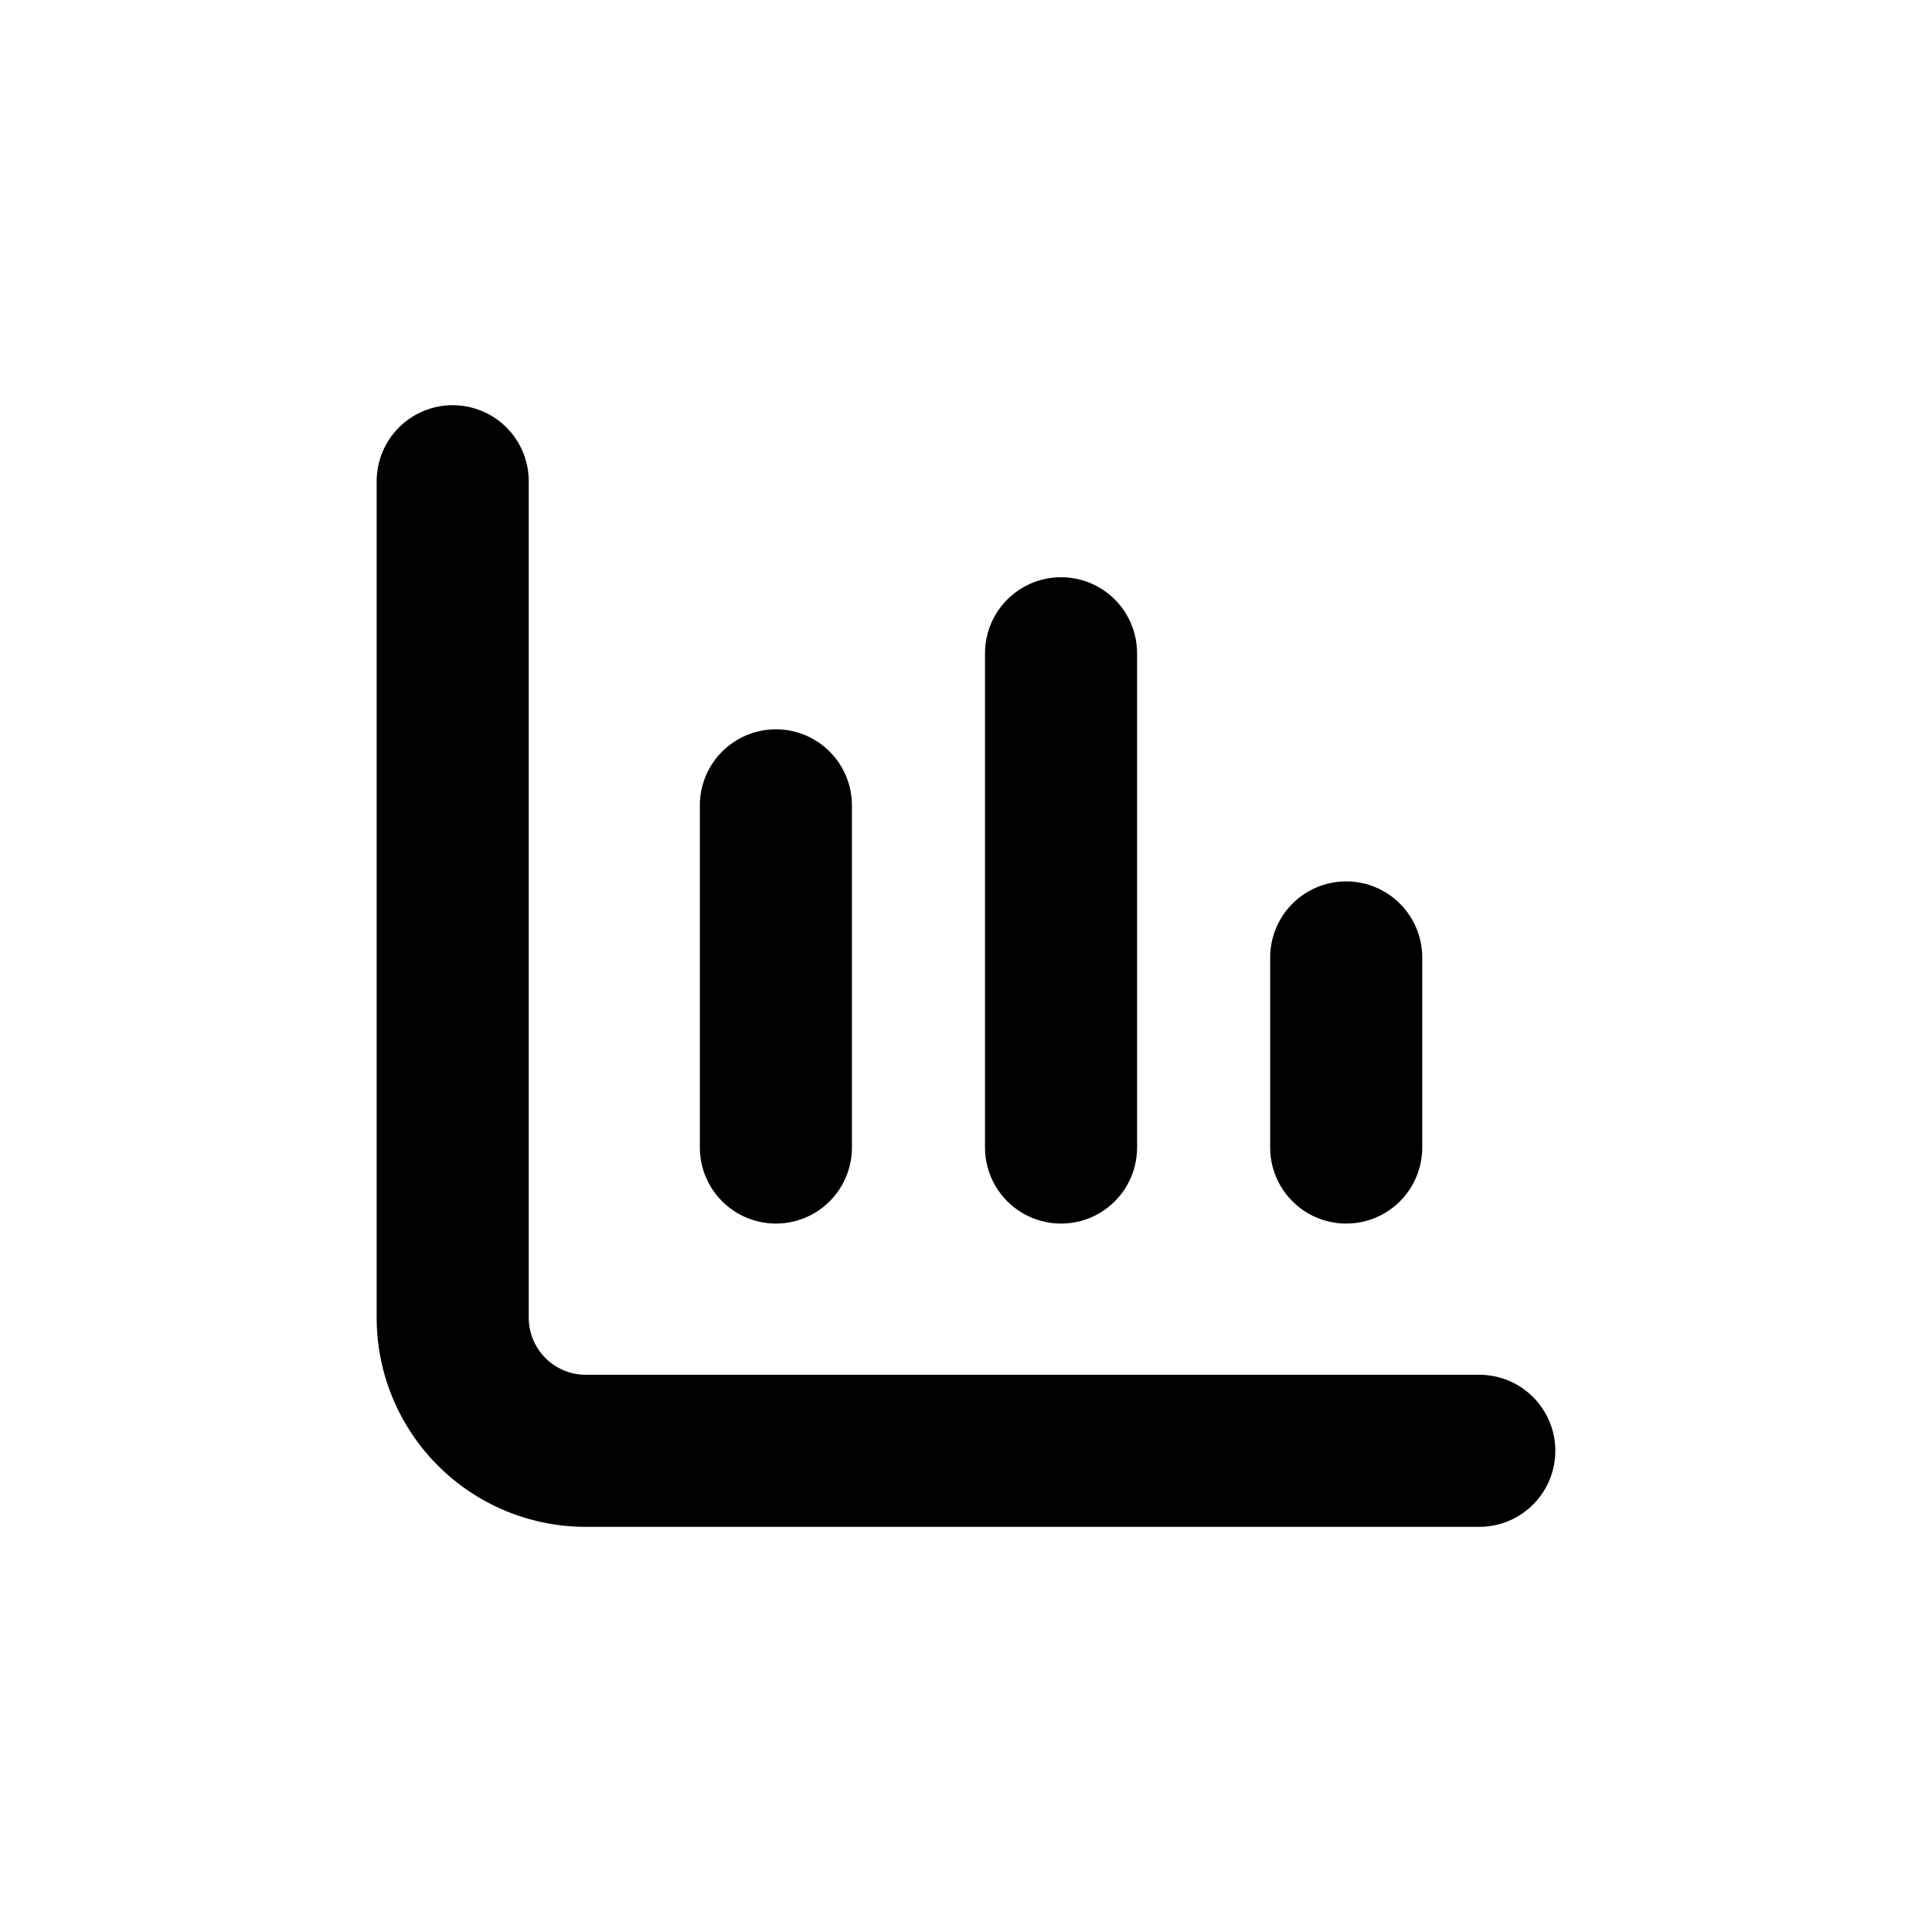
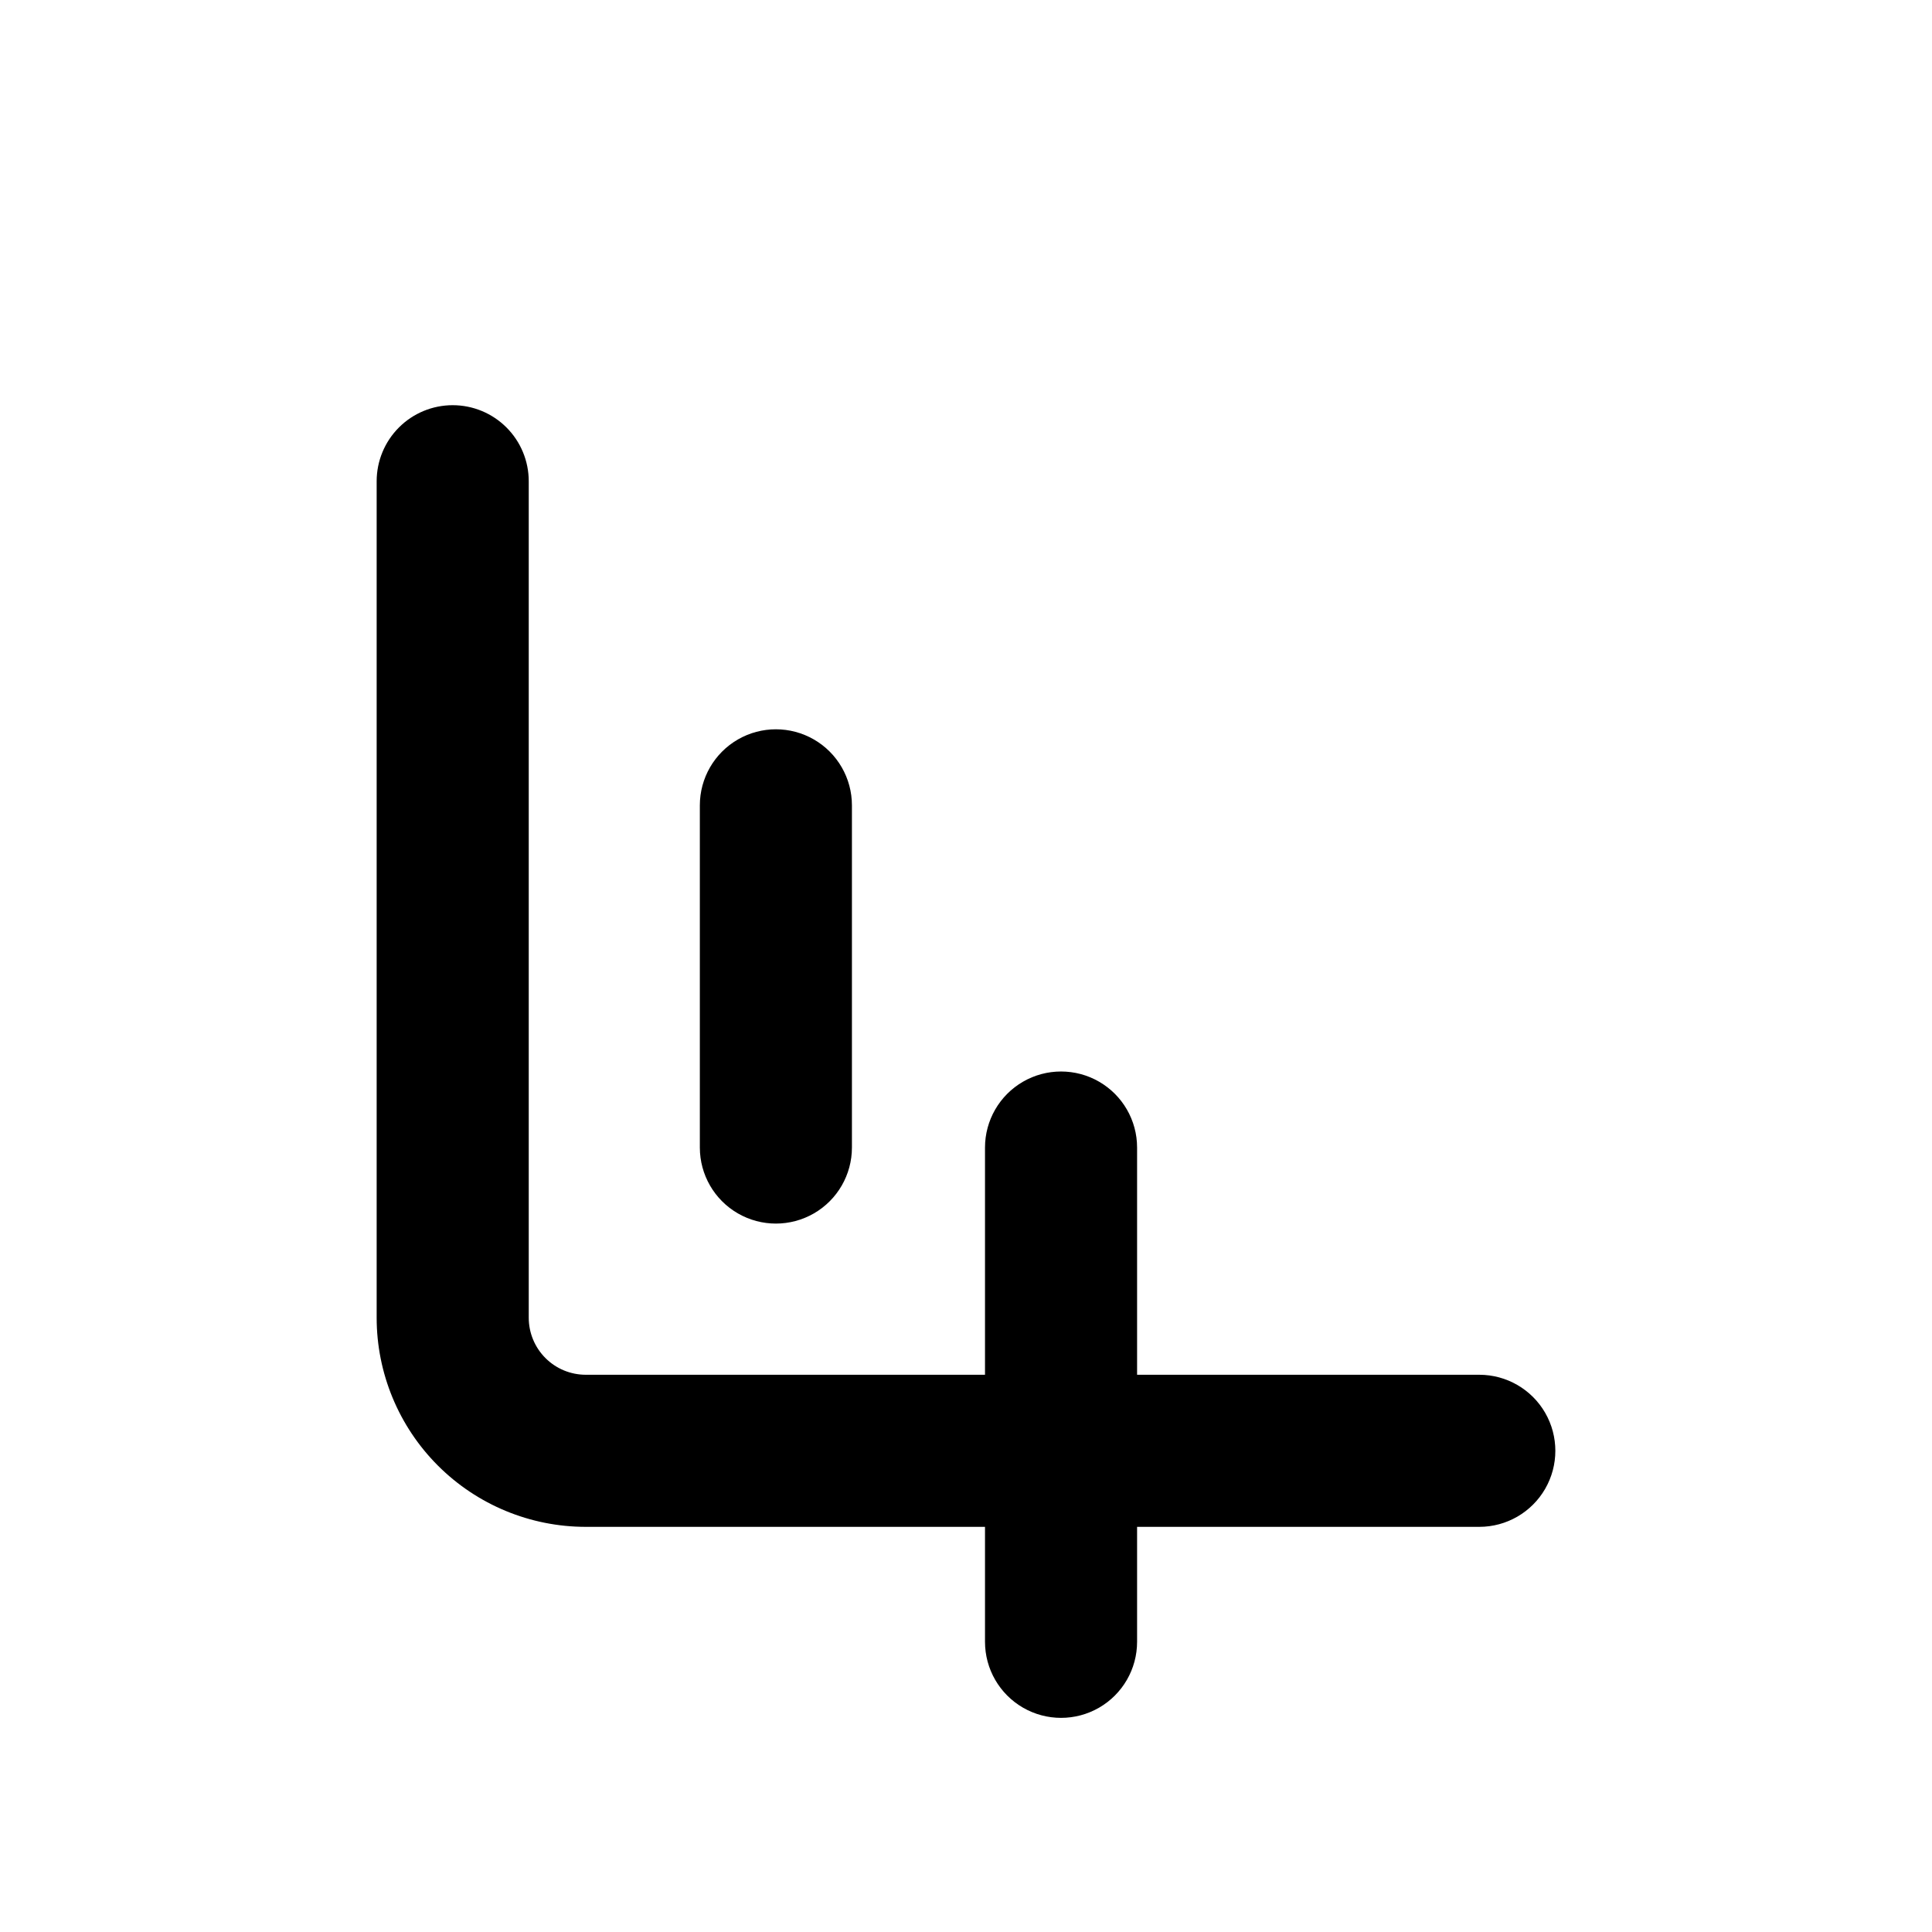
<svg xmlns="http://www.w3.org/2000/svg" fill="#000000" width="800px" height="800px" version="1.1" viewBox="144 144 512 512">
  <g>
    <path d="m263.97 251.38c-5.344 0-10.469 2.121-14.25 5.902-3.777 3.777-5.902 8.906-5.902 14.25v221.68c0 14.699 5.84 28.793 16.234 39.188 10.391 10.395 24.488 16.23 39.188 16.23h236.79c7.199 0 13.852-3.84 17.453-10.074 3.598-6.234 3.598-13.918 0-20.152-3.602-6.234-10.254-10.078-17.453-10.078h-236.79c-4.012 0-7.856-1.59-10.688-4.426-2.836-2.836-4.43-6.68-4.43-10.688v-221.68c0-5.344-2.121-10.473-5.902-14.25-3.777-3.781-8.902-5.902-14.25-5.902z" />
-     <path d="m445.34 448.11v-130.99c0-7.199-3.84-13.852-10.074-17.453-6.234-3.598-13.918-3.598-20.152 0-6.234 3.602-10.078 10.254-10.078 17.453v130.99c0 7.199 3.844 13.852 10.078 17.453 6.234 3.598 13.918 3.598 20.152 0 6.234-3.602 10.074-10.254 10.074-17.453z" />
-     <path d="m520.91 448.11v-50.383c0-7.199-3.844-13.852-10.078-17.453-6.234-3.598-13.918-3.598-20.152 0-6.234 3.602-10.074 10.254-10.074 17.453v50.383c0 7.199 3.84 13.852 10.074 17.453 6.234 3.598 13.918 3.598 20.152 0 6.234-3.602 10.078-10.254 10.078-17.453z" />
+     <path d="m445.34 448.11c0-7.199-3.84-13.852-10.074-17.453-6.234-3.598-13.918-3.598-20.152 0-6.234 3.602-10.078 10.254-10.078 17.453v130.99c0 7.199 3.844 13.852 10.078 17.453 6.234 3.598 13.918 3.598 20.152 0 6.234-3.602 10.074-10.254 10.074-17.453z" />
    <path d="m369.77 448.11v-90.688c0-7.199-3.84-13.852-10.074-17.453-6.238-3.598-13.918-3.598-20.152 0-6.238 3.602-10.078 10.254-10.078 17.453v90.688c0 7.199 3.84 13.852 10.078 17.453 6.234 3.598 13.914 3.598 20.152 0 6.234-3.602 10.074-10.254 10.074-17.453z" />
  </g>
</svg>